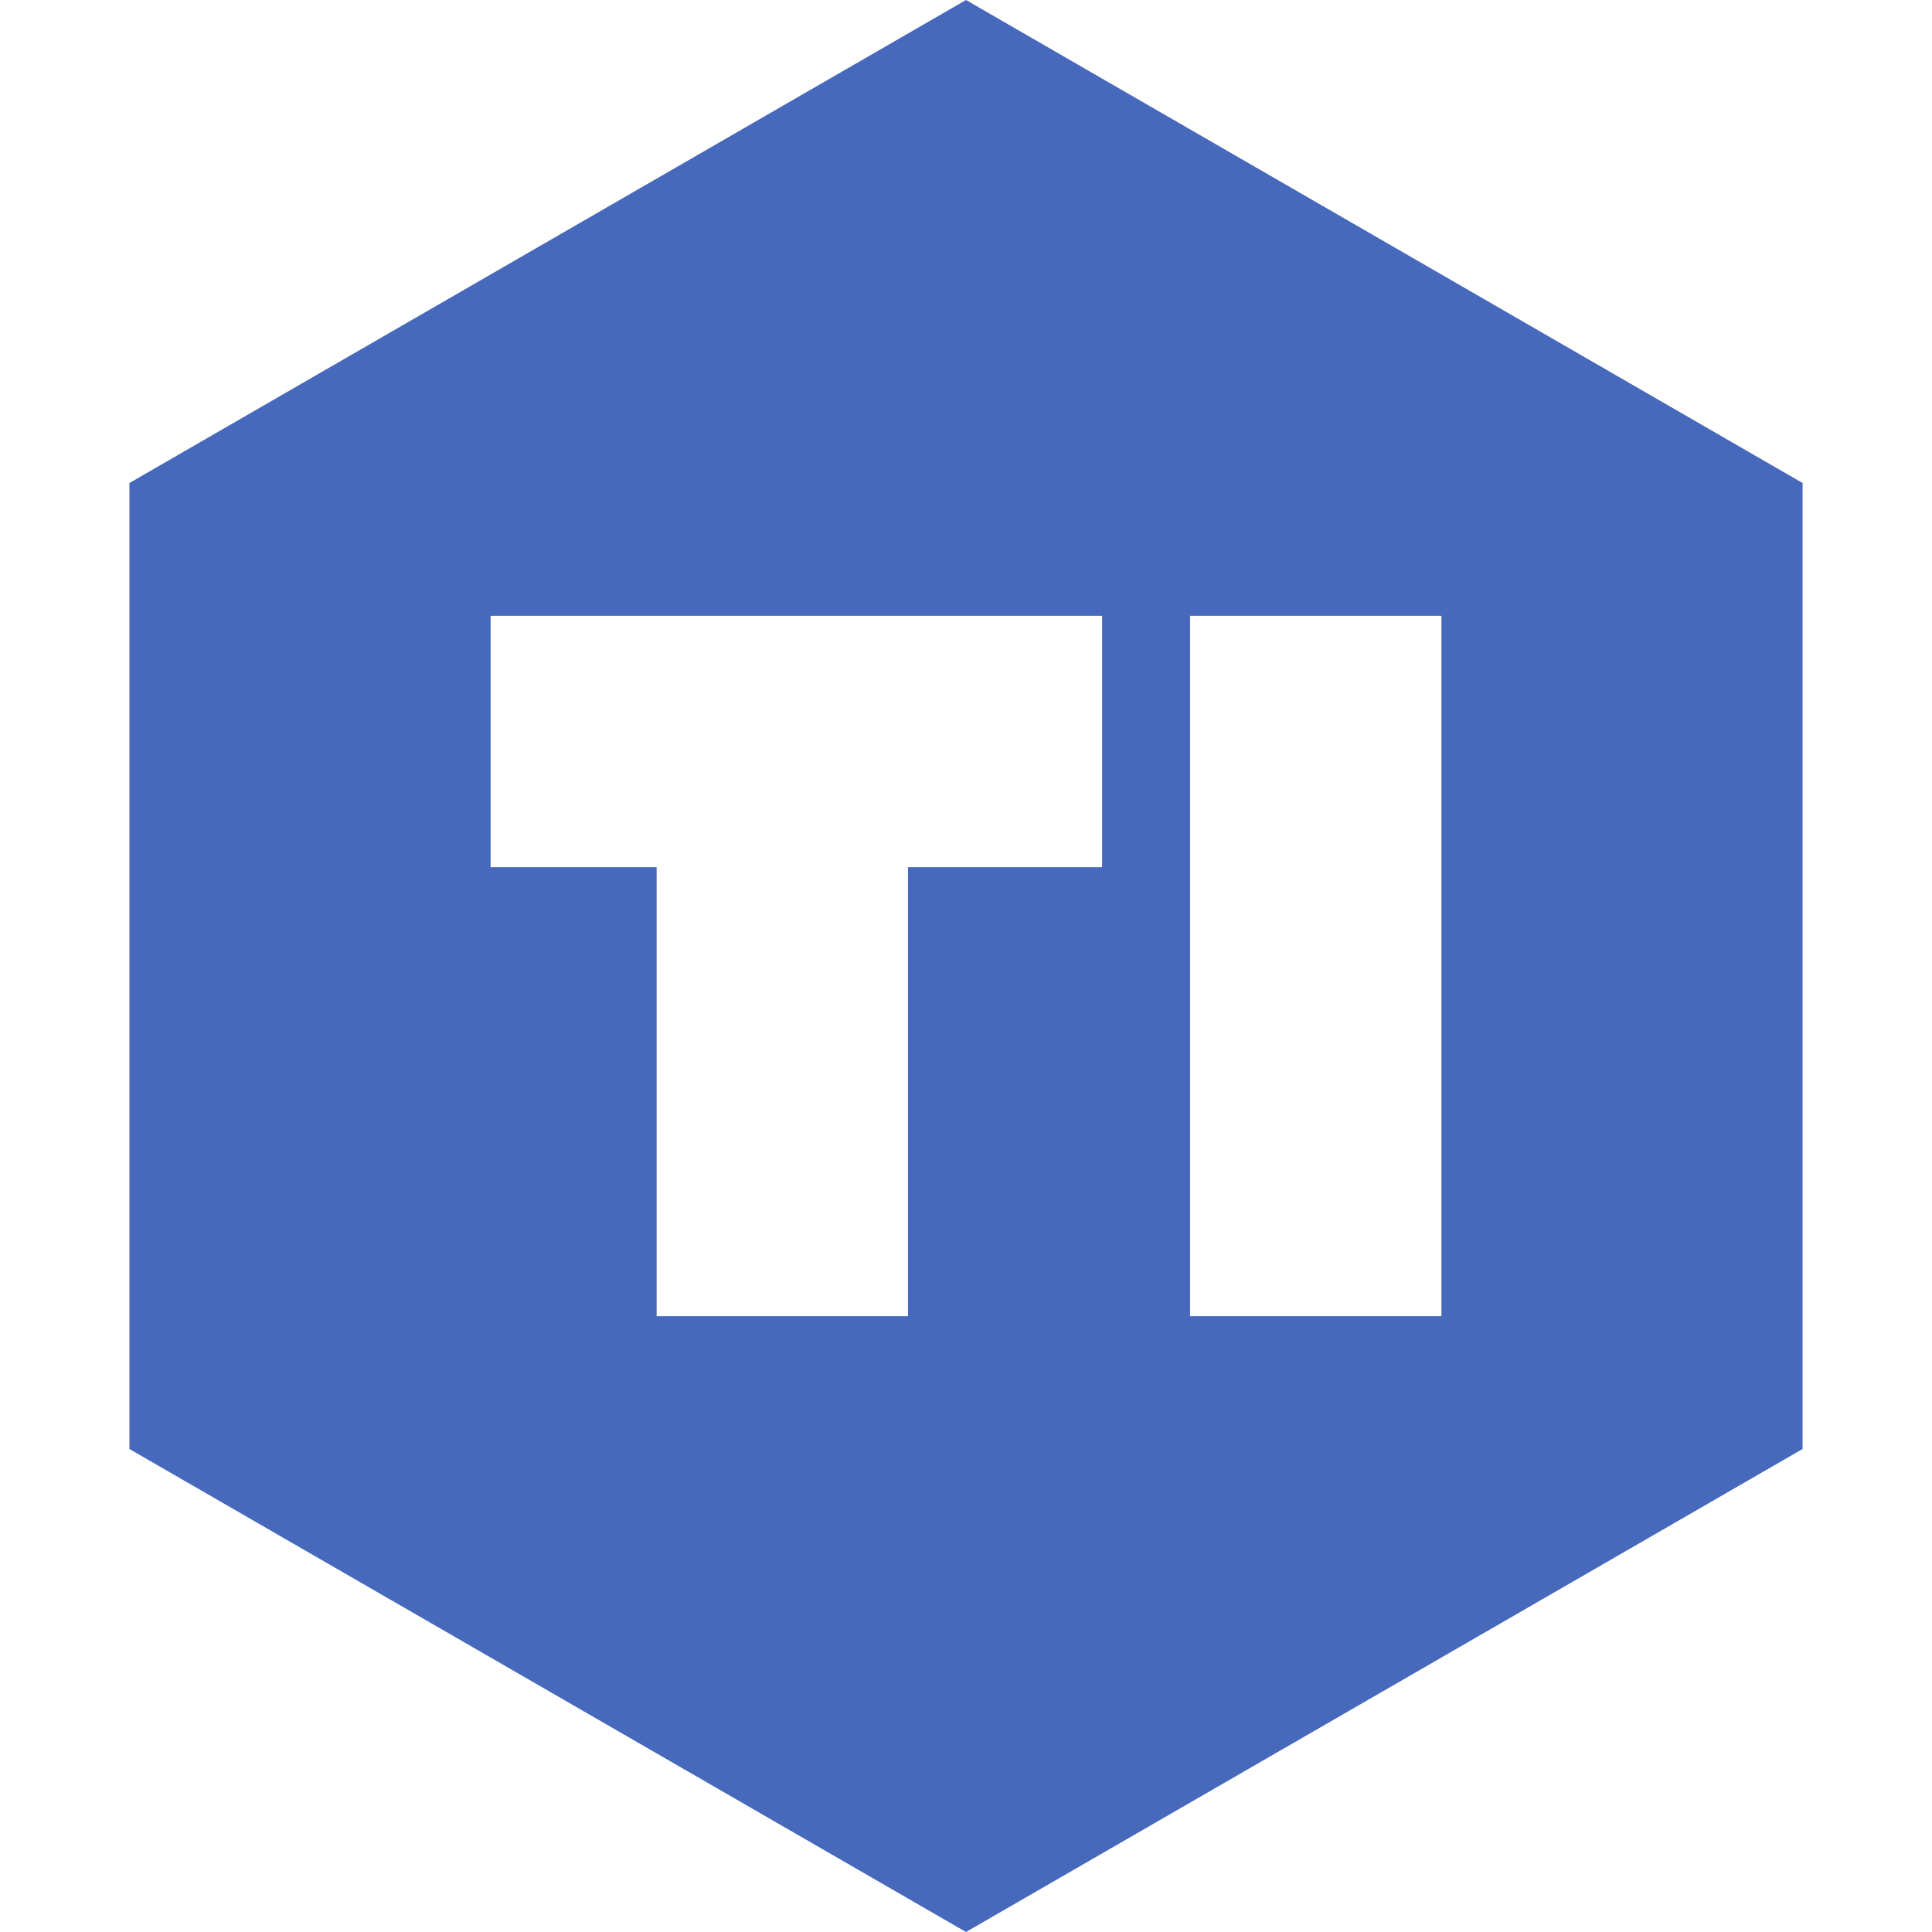
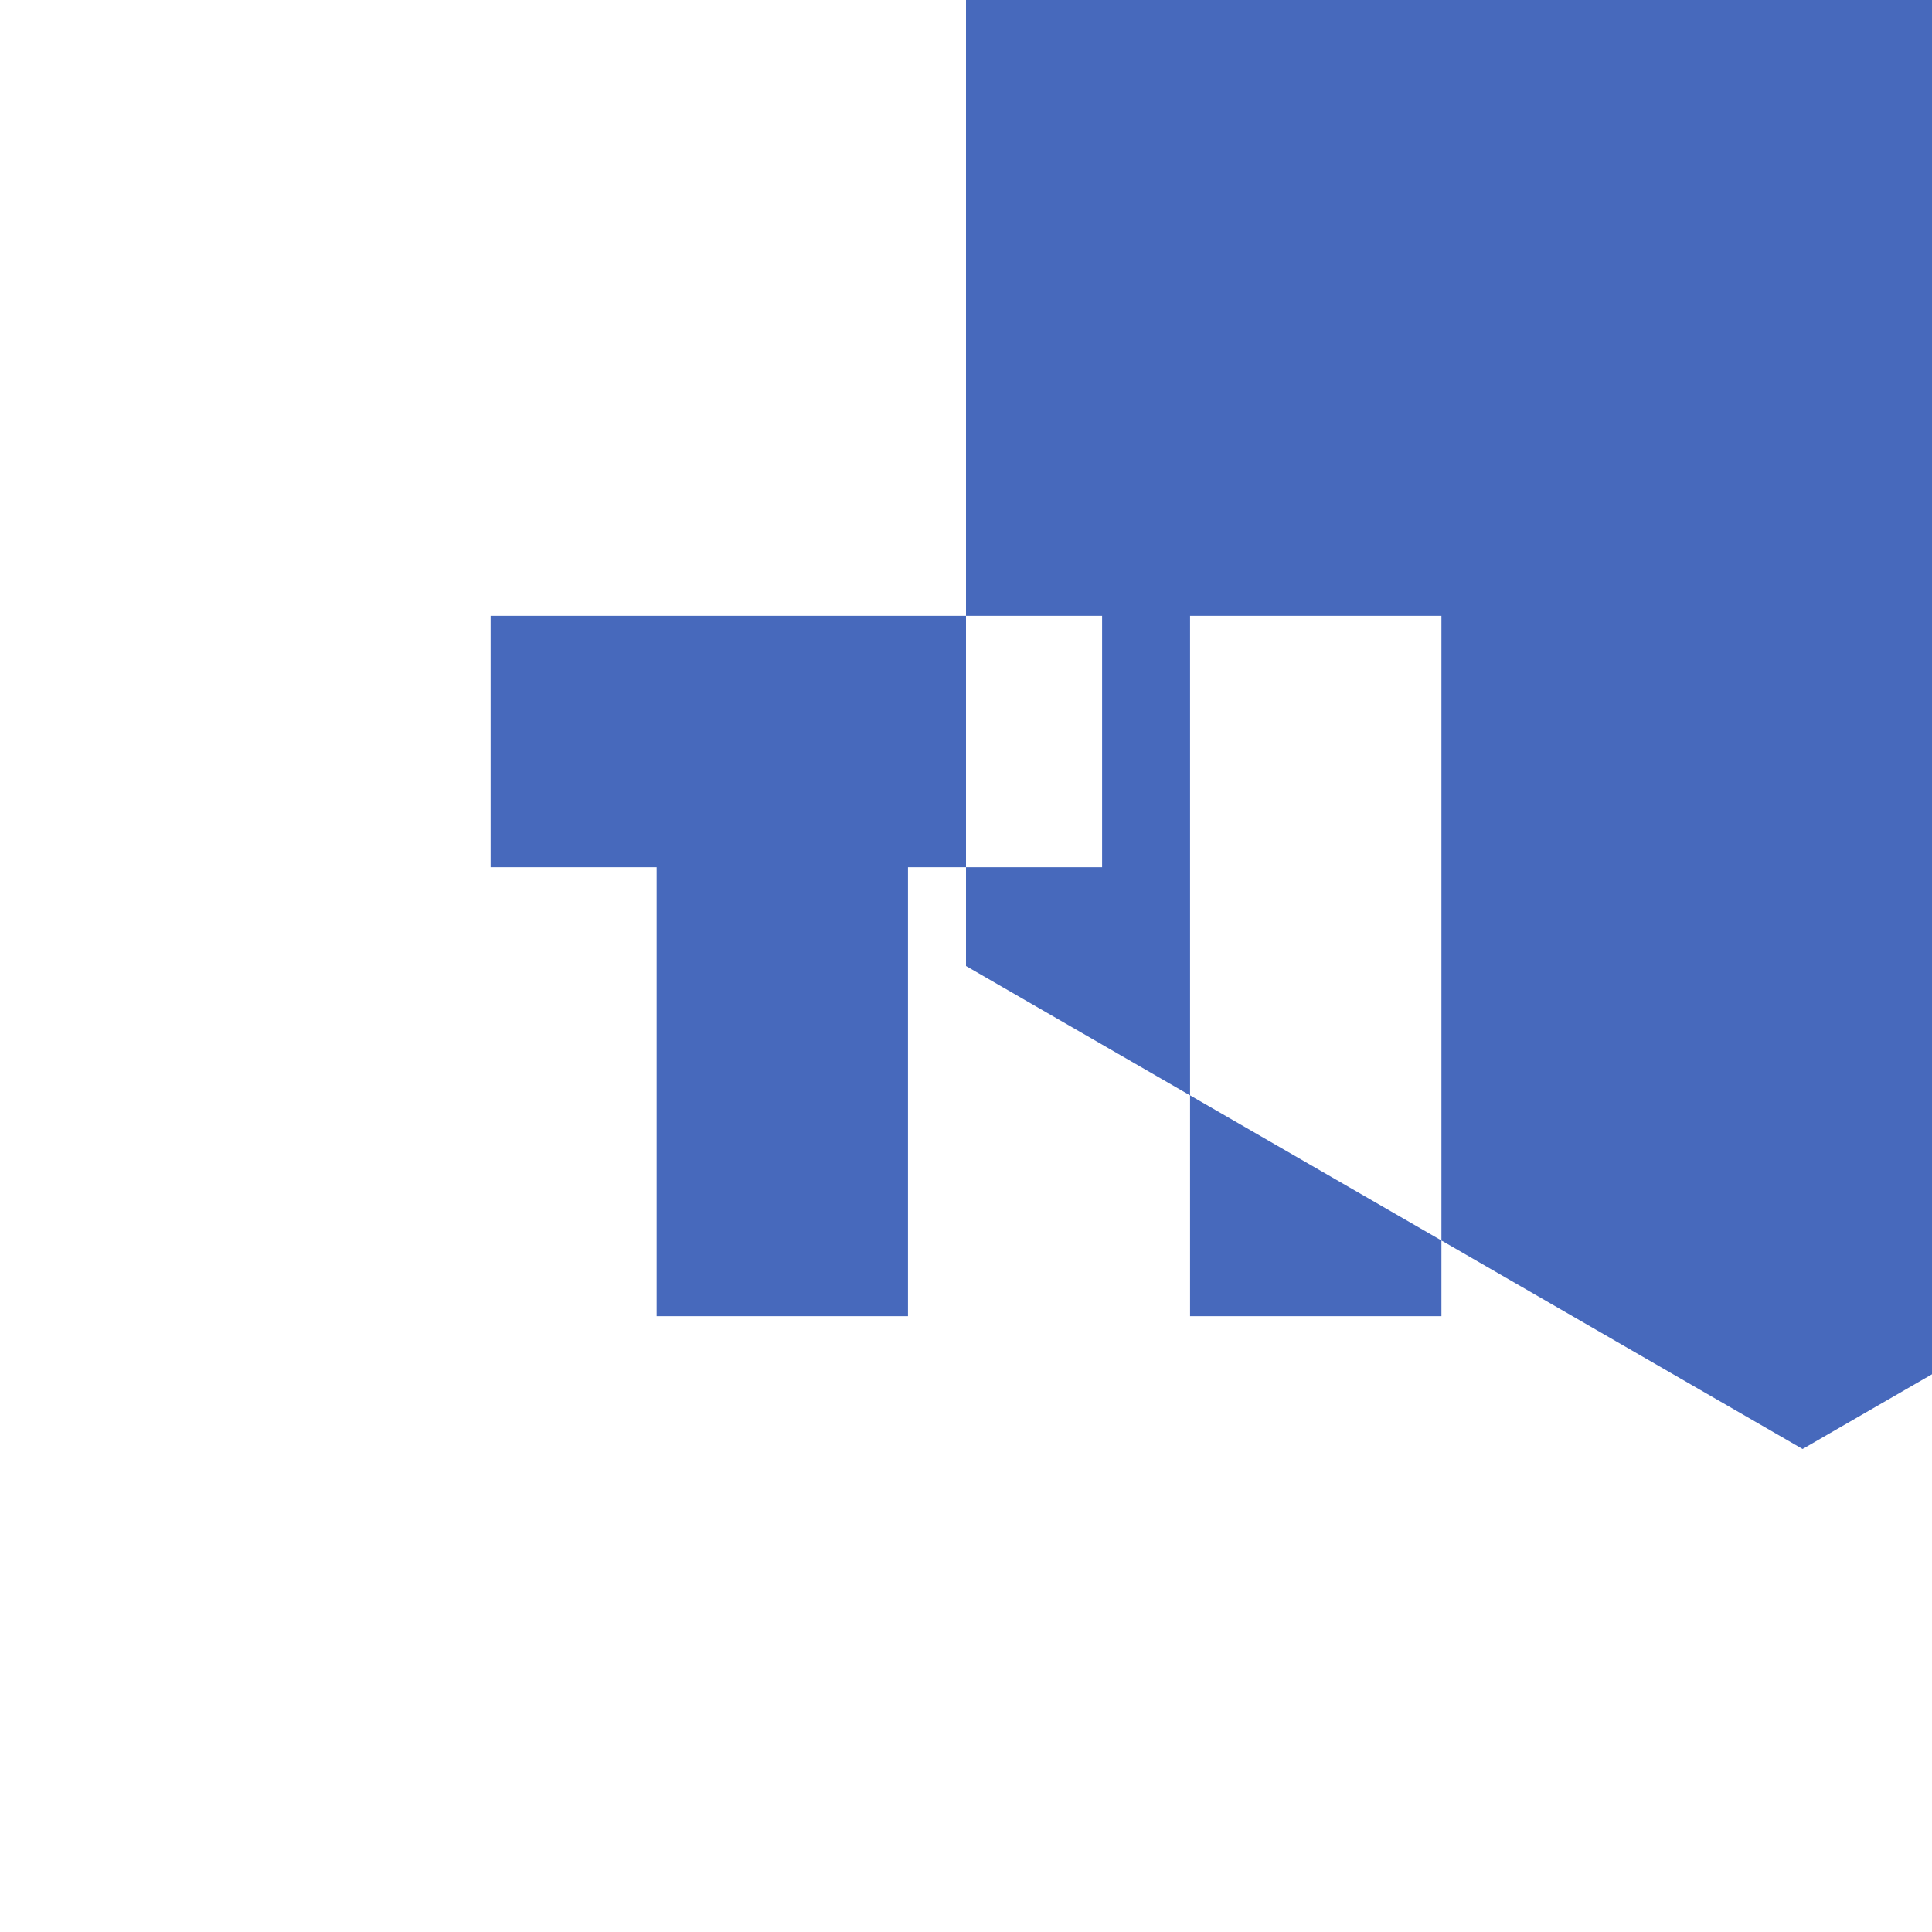
<svg xmlns="http://www.w3.org/2000/svg" width="100%" height="100%" viewBox="0 0 64 64" version="1.1" xml:space="preserve" style="fill-rule:evenodd;clip-rule:evenodd;stroke-linejoin:round;stroke-miterlimit:1.414;">
  <g id="g10">
-     <path id="path12" d="M47.749,43.6l-8.327,0l0,-23.2l8.327,0l0,23.2Zm-11.241,-14.873l-6.43,0l0,14.873l-8.326,0l0,-14.873l-5.5,0l0,-8.327l20.256,0l0,8.327Zm-4.508,-28.727l-27.713,16l0,32l27.713,16l27.713,-16l0,-32l-27.713,-16" style="fill:#4769bc;fill-rule:nonzero;" />
+     <path id="path12" d="M47.749,43.6l-8.327,0l0,-23.2l8.327,0l0,23.2Zm-11.241,-14.873l-6.43,0l0,14.873l-8.326,0l0,-14.873l-5.5,0l0,-8.327l20.256,0l0,8.327Zm-4.508,-28.727l0,32l27.713,16l27.713,-16l0,-32l-27.713,-16" style="fill:#4769bc;fill-rule:nonzero;" />
  </g>
</svg>